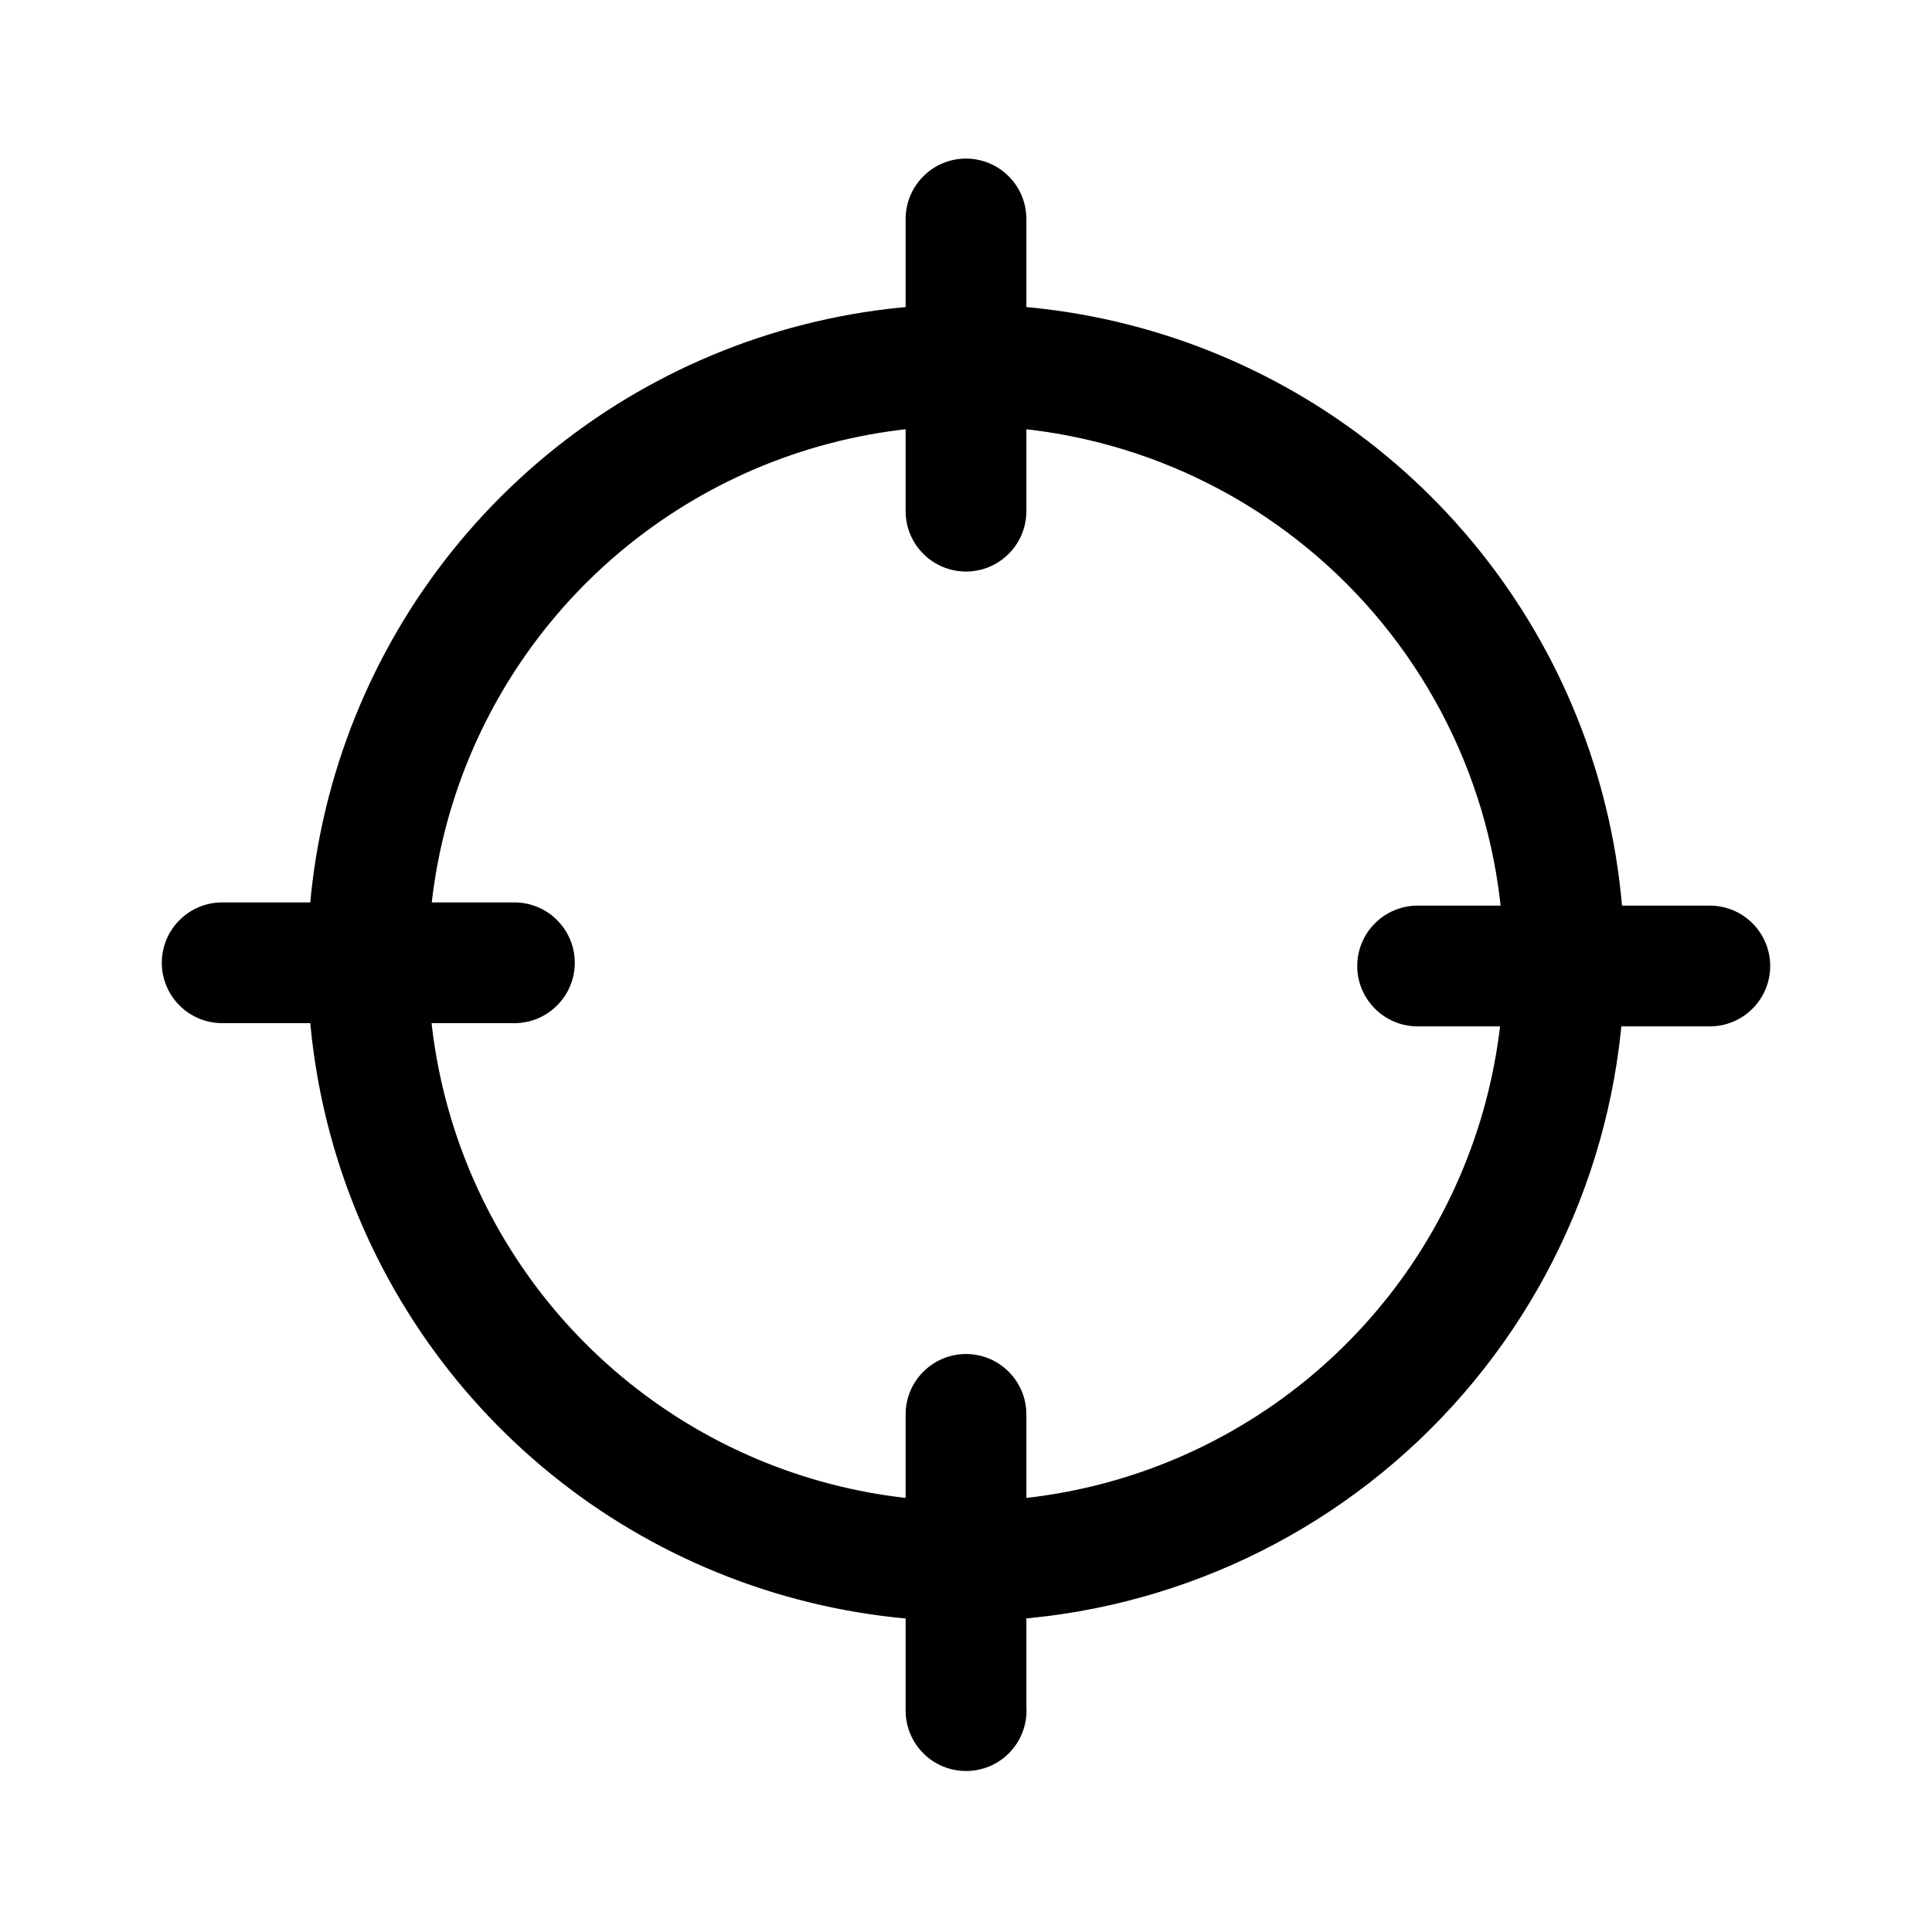
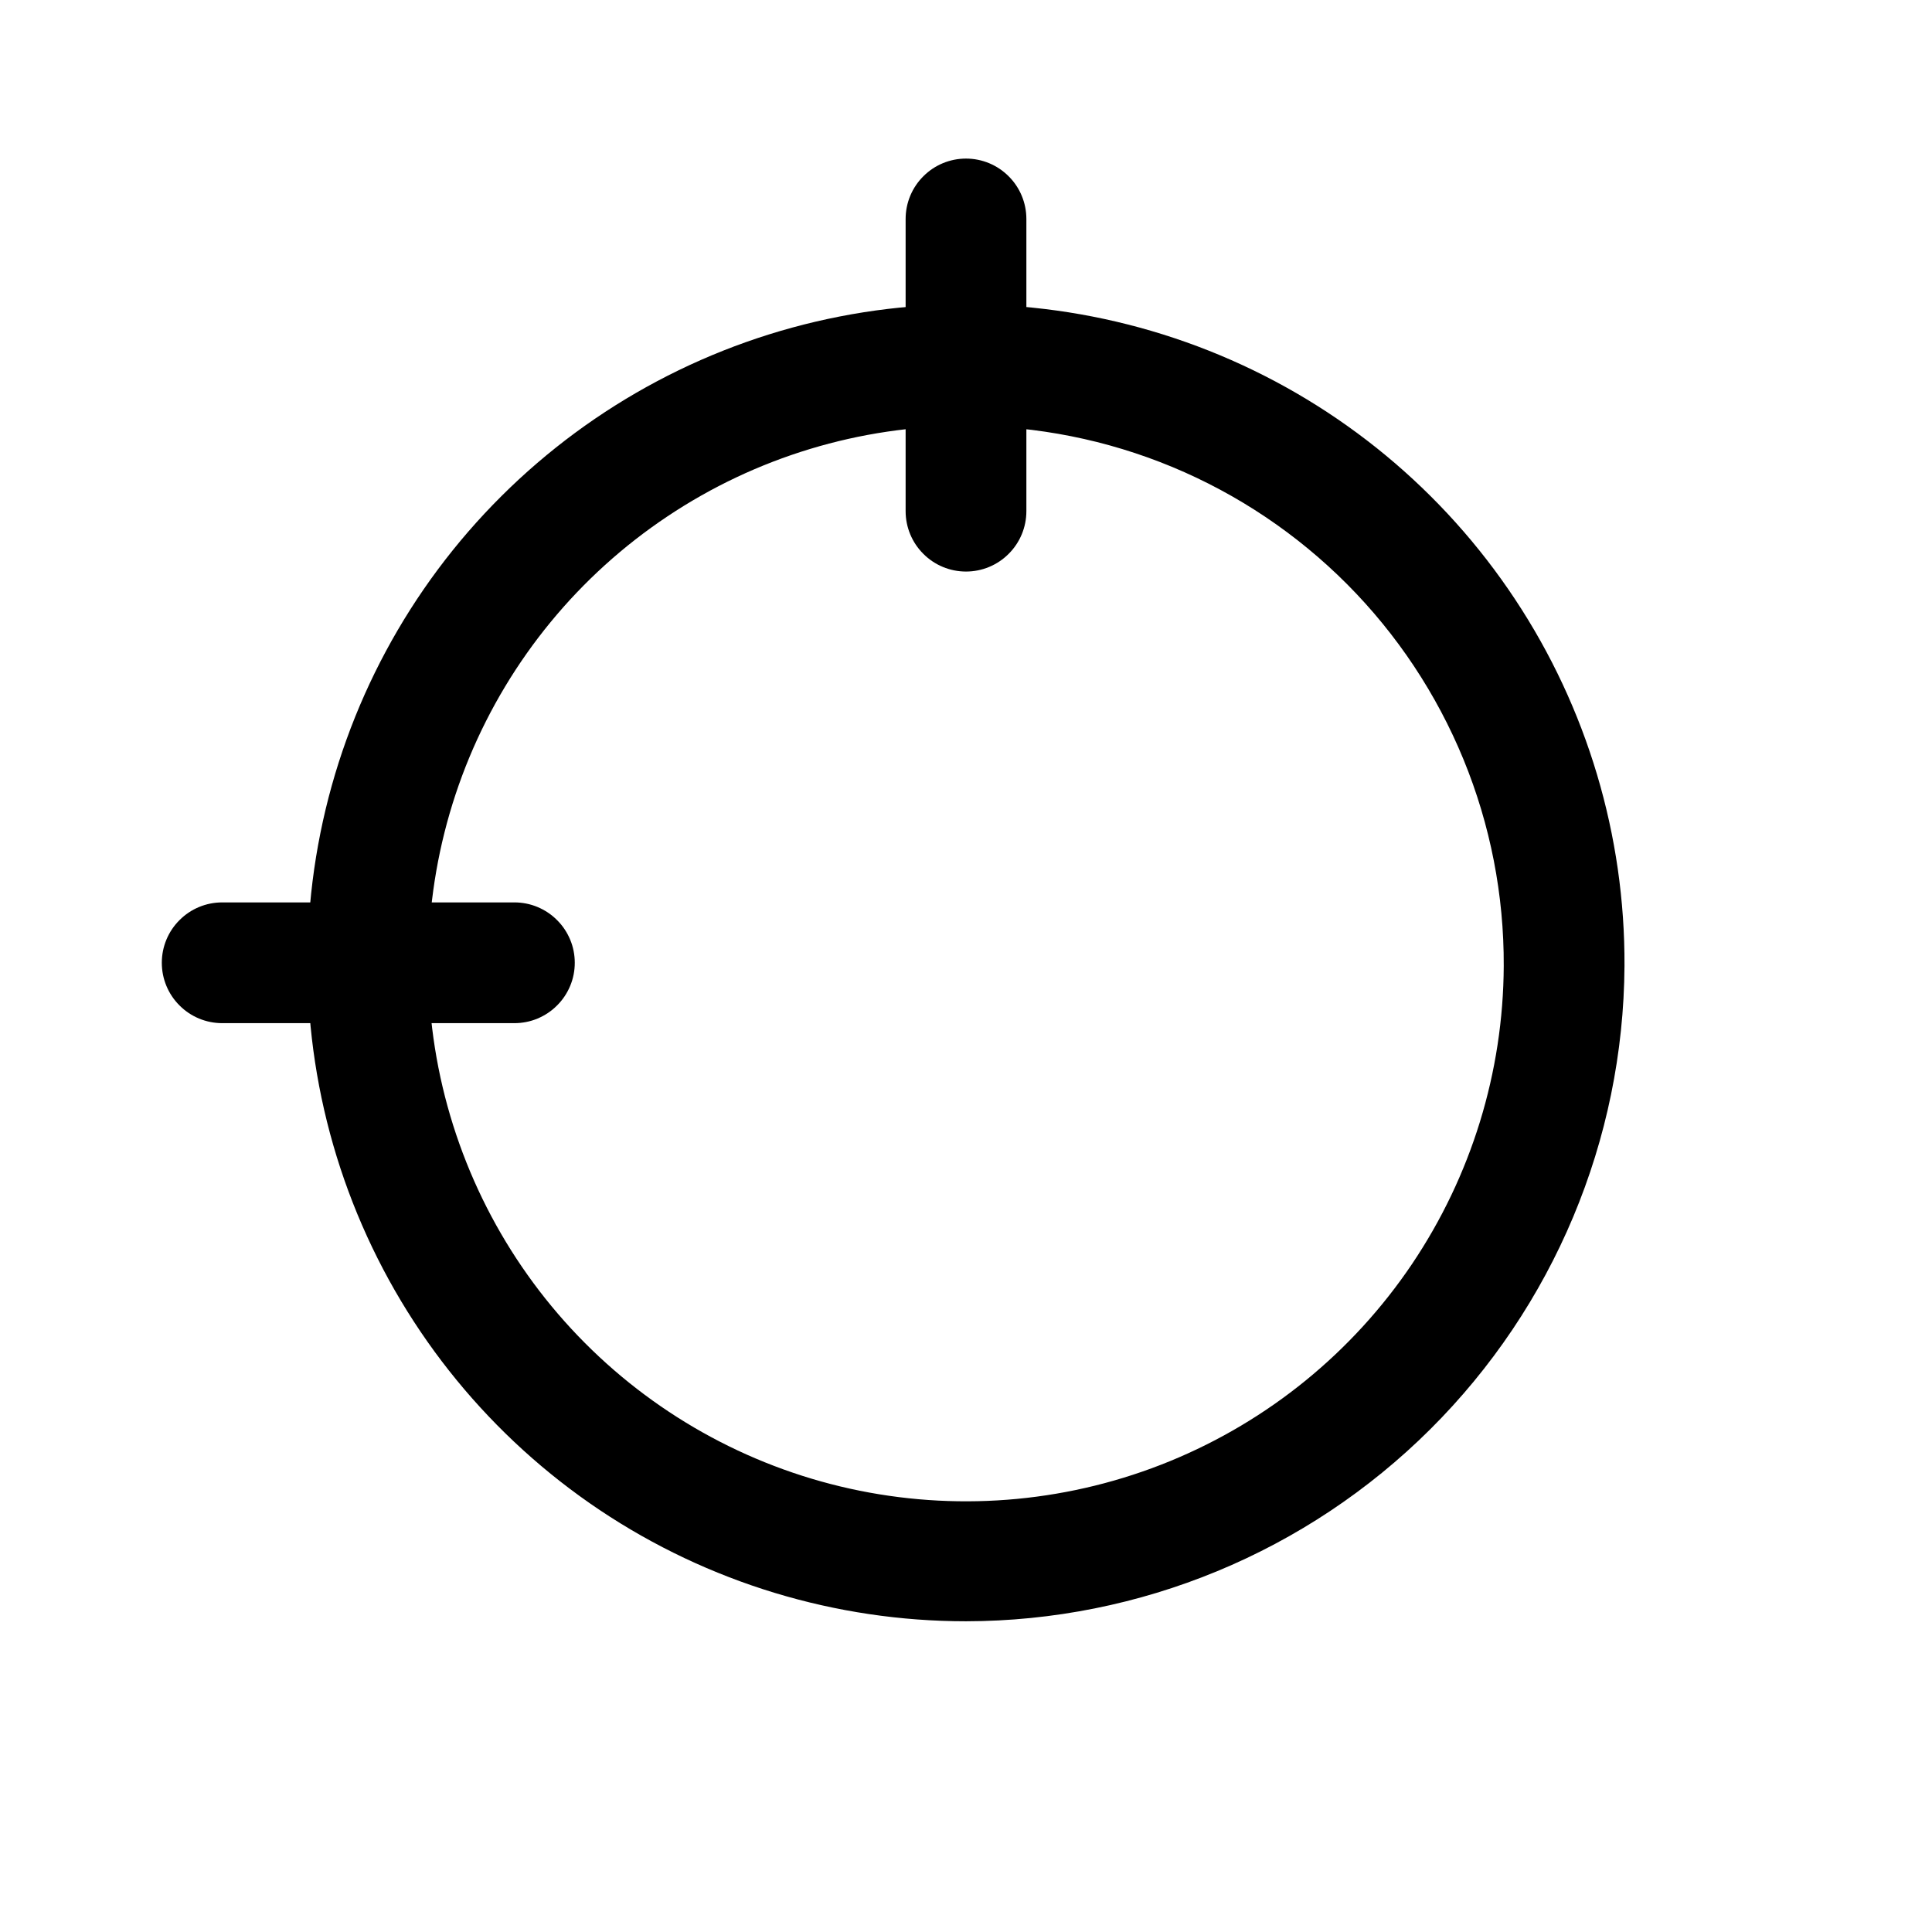
<svg xmlns="http://www.w3.org/2000/svg" width="800px" height="800px" viewBox="0 0 24 24" fill="none">
  <path d="M12 20.14C10.38 20.14 8.797 19.659 7.451 18.759C6.105 17.858 5.057 16.578 4.439 15.081C3.821 13.584 3.661 11.937 3.98 10.349C4.299 8.762 5.082 7.304 6.23 6.162C7.378 5.019 8.839 4.243 10.429 3.932C12.018 3.621 13.664 3.789 15.158 4.414C16.652 5.039 17.927 6.094 18.821 7.445C19.715 8.795 20.188 10.38 20.18 12C20.167 14.162 19.299 16.23 17.767 17.755C16.235 19.28 14.162 20.137 12 20.14ZM12 5.29C10.68 5.29 9.39 5.681 8.292 6.414C7.194 7.146 6.338 8.188 5.831 9.407C5.325 10.626 5.191 11.967 5.446 13.262C5.702 14.557 6.335 15.748 7.266 16.683C8.197 17.618 9.385 18.257 10.678 18.518C11.972 18.779 13.315 18.651 14.536 18.15C15.757 17.649 16.802 16.798 17.54 15.703C18.277 14.608 18.674 13.32 18.68 12C18.684 11.12 18.514 10.248 18.18 9.434C17.846 8.621 17.355 7.881 16.734 7.257C16.113 6.634 15.376 6.139 14.563 5.801C13.751 5.464 12.88 5.29 12 5.29Z" fill="#000000" />
  <path d="M12 7.1C11.801 7.1 11.61 7.021 11.47 6.88C11.329 6.74 11.25 6.549 11.25 6.35V2.72C11.25 2.521 11.329 2.33 11.47 2.19C11.61 2.049 11.801 1.97 12 1.97C12.199 1.97 12.39 2.049 12.53 2.19C12.671 2.33 12.75 2.521 12.75 2.72V6.35C12.75 6.549 12.671 6.74 12.53 6.88C12.39 7.021 12.199 7.1 12 7.1Z" fill="#000000" />
-   <path d="M12 22C11.801 22 11.61 21.921 11.47 21.78C11.329 21.64 11.25 21.449 11.25 21.25V17.57C11.25 17.371 11.329 17.18 11.47 17.04C11.61 16.899 11.801 16.82 12 16.82C12.199 16.82 12.39 16.899 12.53 17.04C12.671 17.18 12.75 17.371 12.75 17.57V21.2C12.757 21.303 12.742 21.406 12.708 21.502C12.673 21.599 12.619 21.688 12.549 21.763C12.479 21.838 12.393 21.898 12.299 21.939C12.205 21.979 12.103 22 12 22Z" fill="#000000" />
-   <path d="M21.24 12.75H17.61C17.411 12.75 17.22 12.671 17.08 12.53C16.939 12.39 16.86 12.199 16.86 12C16.86 11.801 16.939 11.61 17.08 11.47C17.22 11.329 17.411 11.25 17.61 11.25H21.24C21.439 11.25 21.63 11.329 21.77 11.47C21.911 11.61 21.99 11.801 21.99 12C21.99 12.199 21.911 12.39 21.77 12.53C21.63 12.671 21.439 12.75 21.24 12.75Z" fill="#000000" />
  <path d="M6.39 12.71H2.76C2.561 12.71 2.37 12.631 2.23 12.49C2.089 12.35 2.01 12.159 2.01 11.96C2.01 11.761 2.089 11.57 2.23 11.43C2.37 11.289 2.561 11.21 2.76 11.21H6.39C6.488 11.21 6.586 11.229 6.677 11.267C6.768 11.305 6.851 11.36 6.92 11.43C6.99 11.499 7.045 11.582 7.083 11.673C7.121 11.764 7.14 11.861 7.14 11.96C7.14 12.059 7.121 12.156 7.083 12.247C7.045 12.338 6.99 12.421 6.92 12.49C6.851 12.56 6.768 12.615 6.677 12.653C6.586 12.691 6.488 12.71 6.39 12.71Z" fill="#000000" />
</svg>